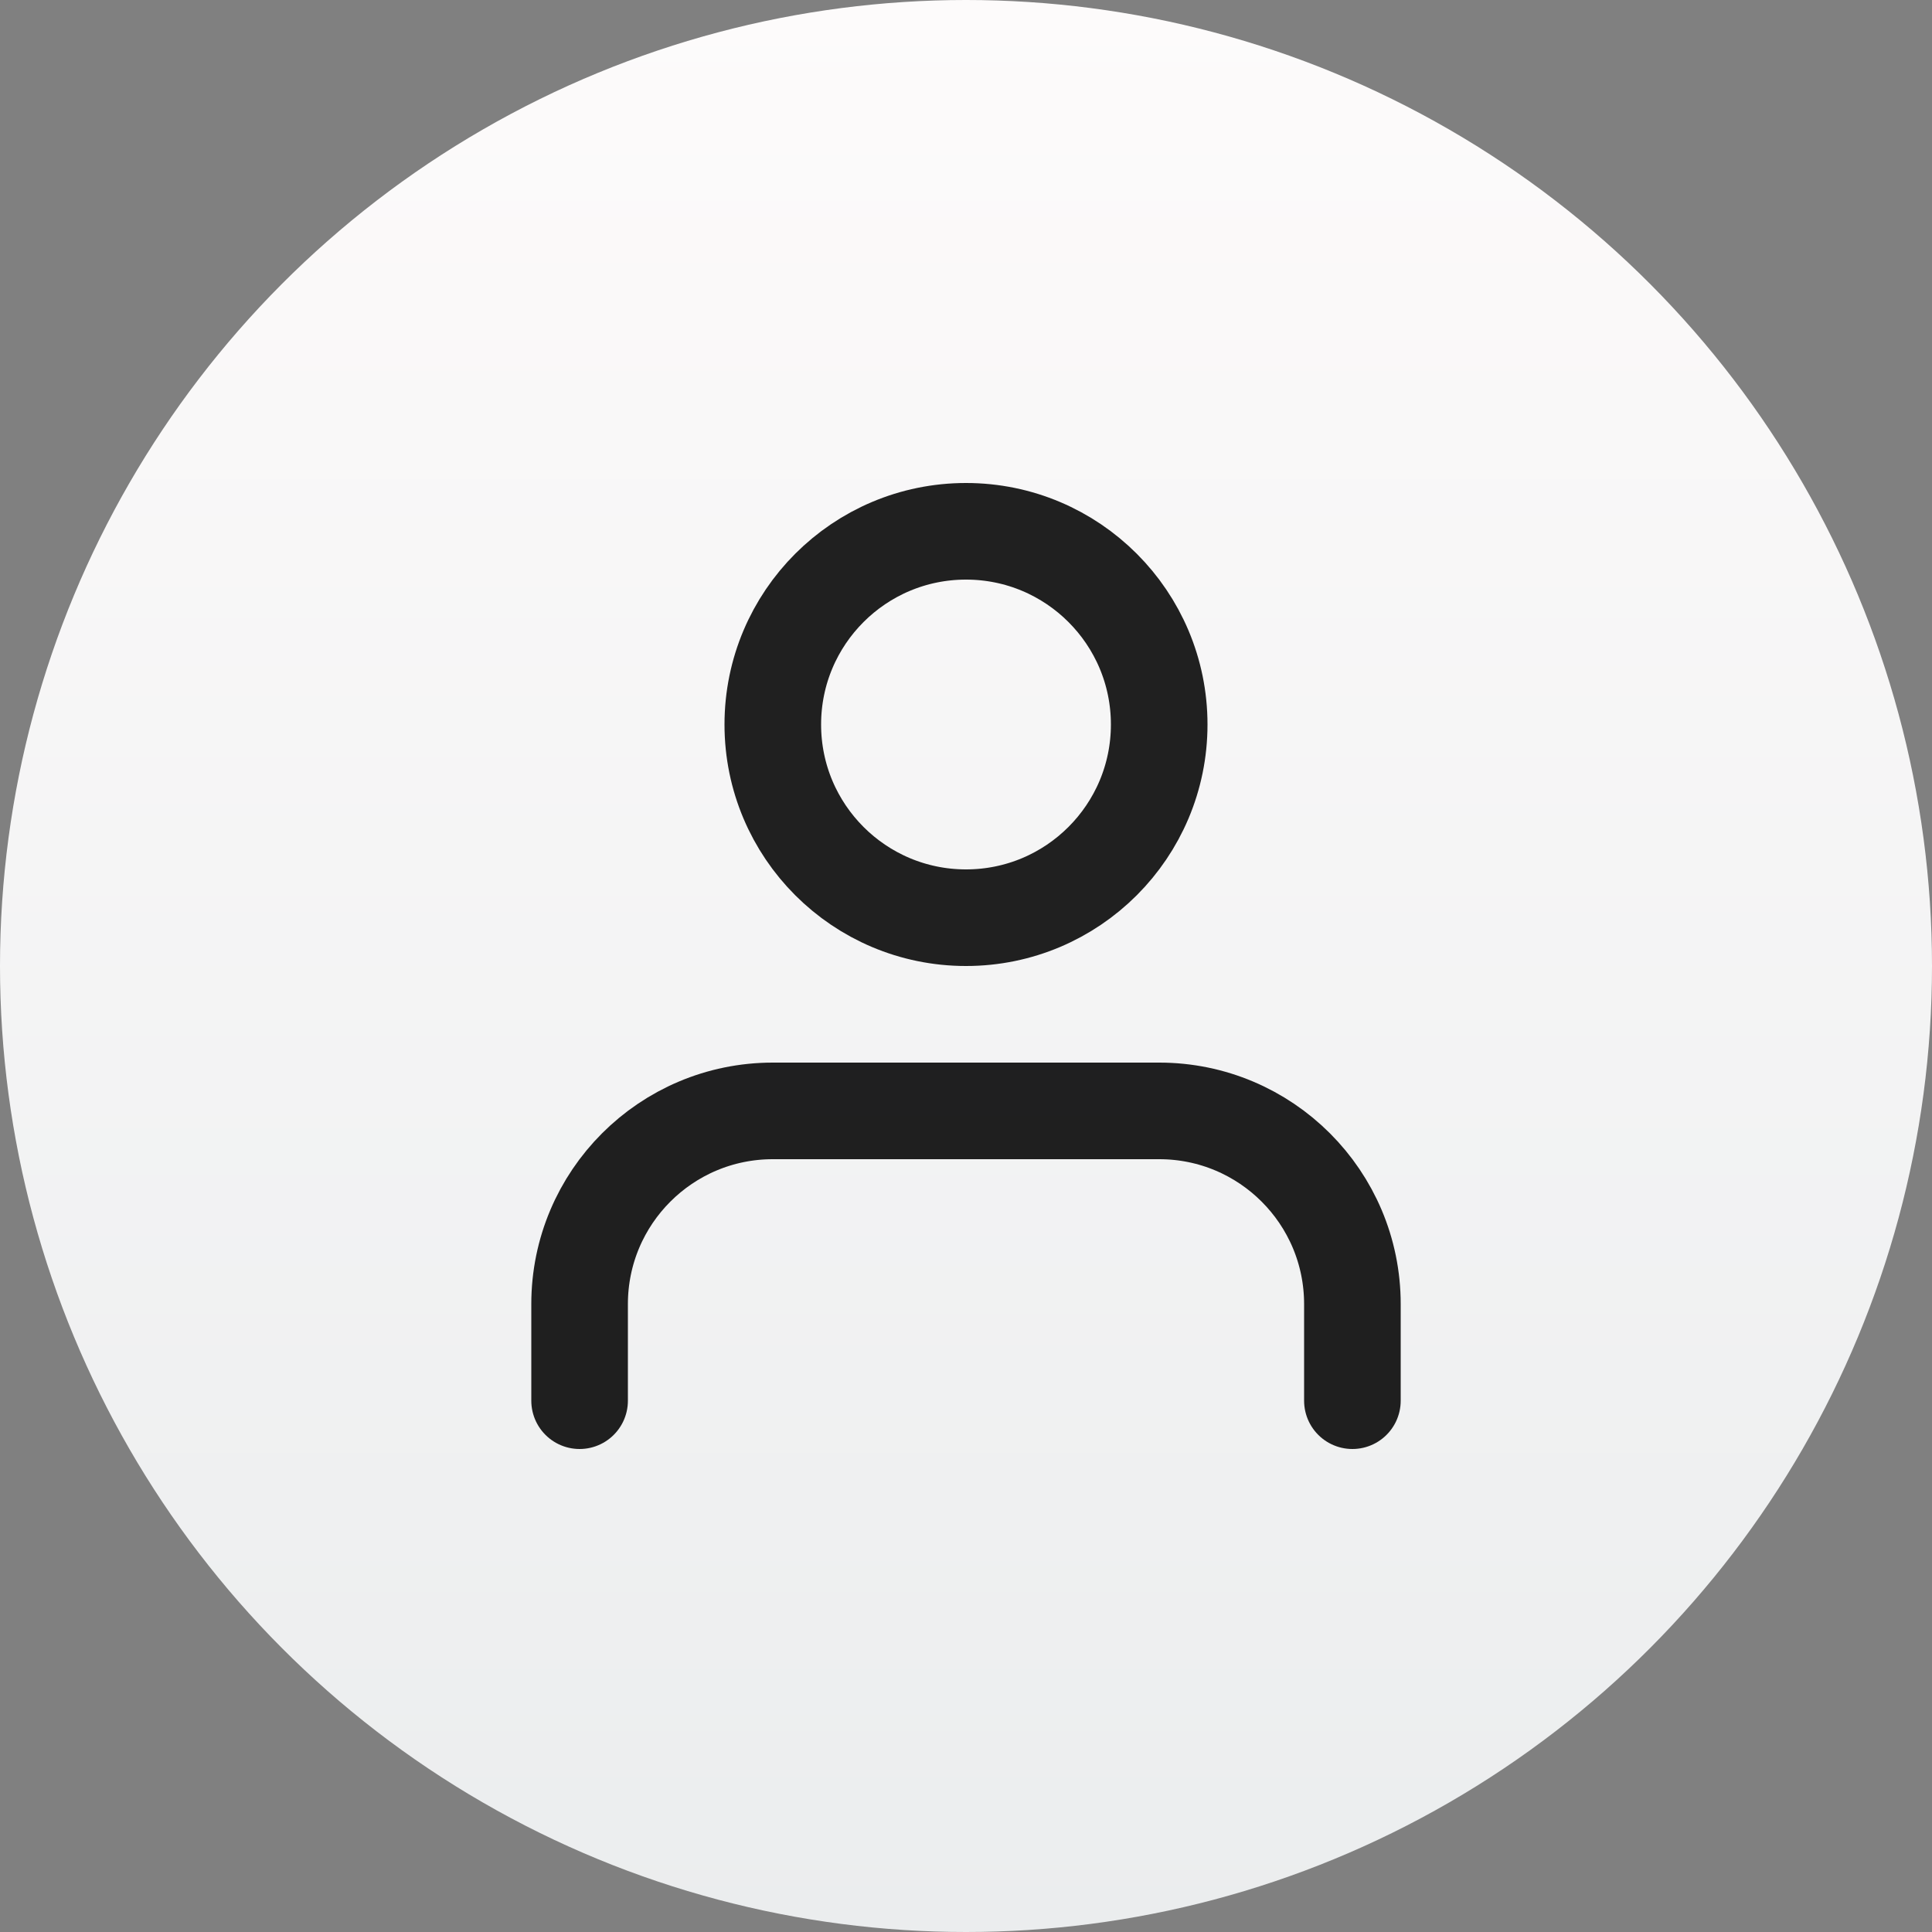
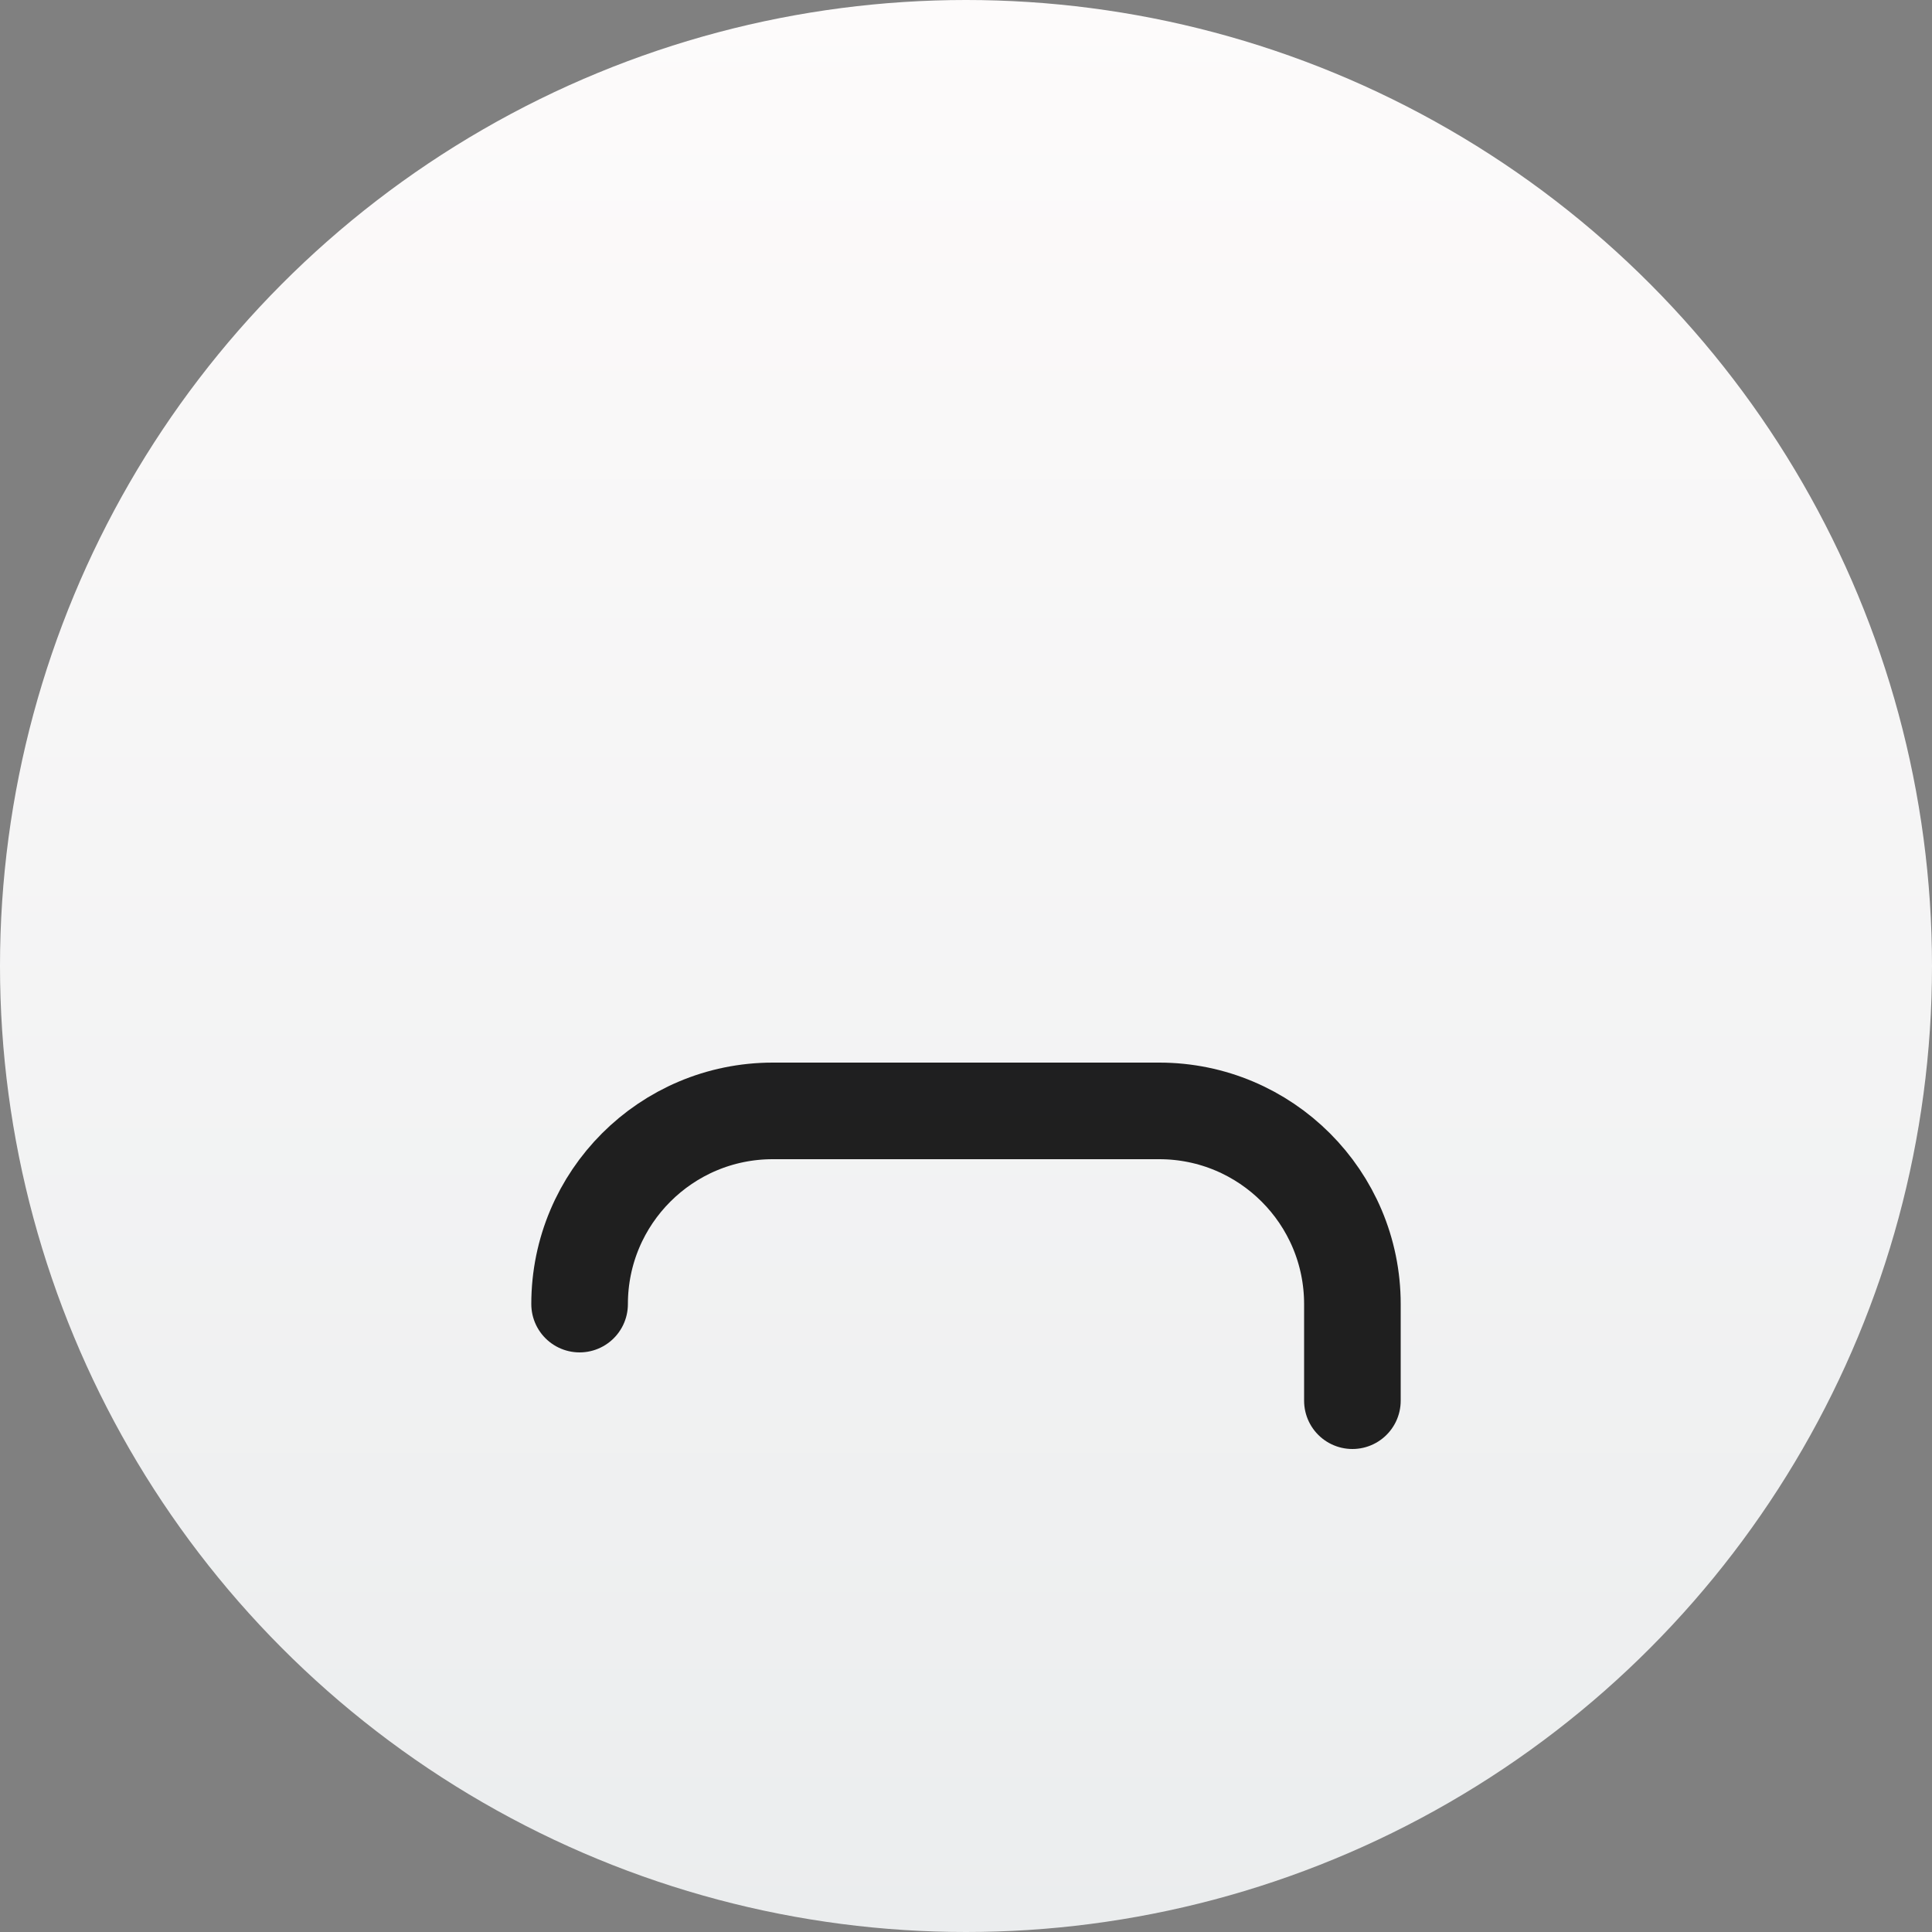
<svg xmlns="http://www.w3.org/2000/svg" width="40px" height="40px" viewBox="0 0 40 40" version="1.1">
  <rect x="0" y="0" width="40" height="40" fill="#808080" stroke="none" />
  <title>pinicon/icn-register</title>
  <desc>Created with Sketch.</desc>
  <defs>
    <linearGradient x1="50%" y1="0%" x2="50%" y2="100%" id="linearGradient-1">
      <stop stop-color="#FDFBFB" offset="0%" />
      <stop stop-color="#EBEDEE" offset="100%" />
    </linearGradient>
  </defs>
  <g id="Symbols" stroke="none" stroke-width="1" fill="none" fill-rule="evenodd">
    <g id="pinicon/icn-register">
      <circle id="Gradient" fill="url(#linearGradient-1)" cx="20" cy="20" r="20" />
      <g id="user" transform="translate(12, 11)" stroke="#000000" stroke-opacity="0.869" stroke-width="2" stroke-linecap="round" stroke-linejoin="round">
-         <path d="M16,18 L16,16 C16,13.791 14.209,12 12,12 L4,12 C1.791,12 0,13.791 0,16 L0,18" id="Shape" />
-         <circle id="Oval" cx="8" cy="4" r="4" />
+         <path d="M16,18 L16,16 C16,13.791 14.209,12 12,12 L4,12 C1.791,12 0,13.791 0,16 " id="Shape" />
      </g>
    </g>
  </g>
</svg>